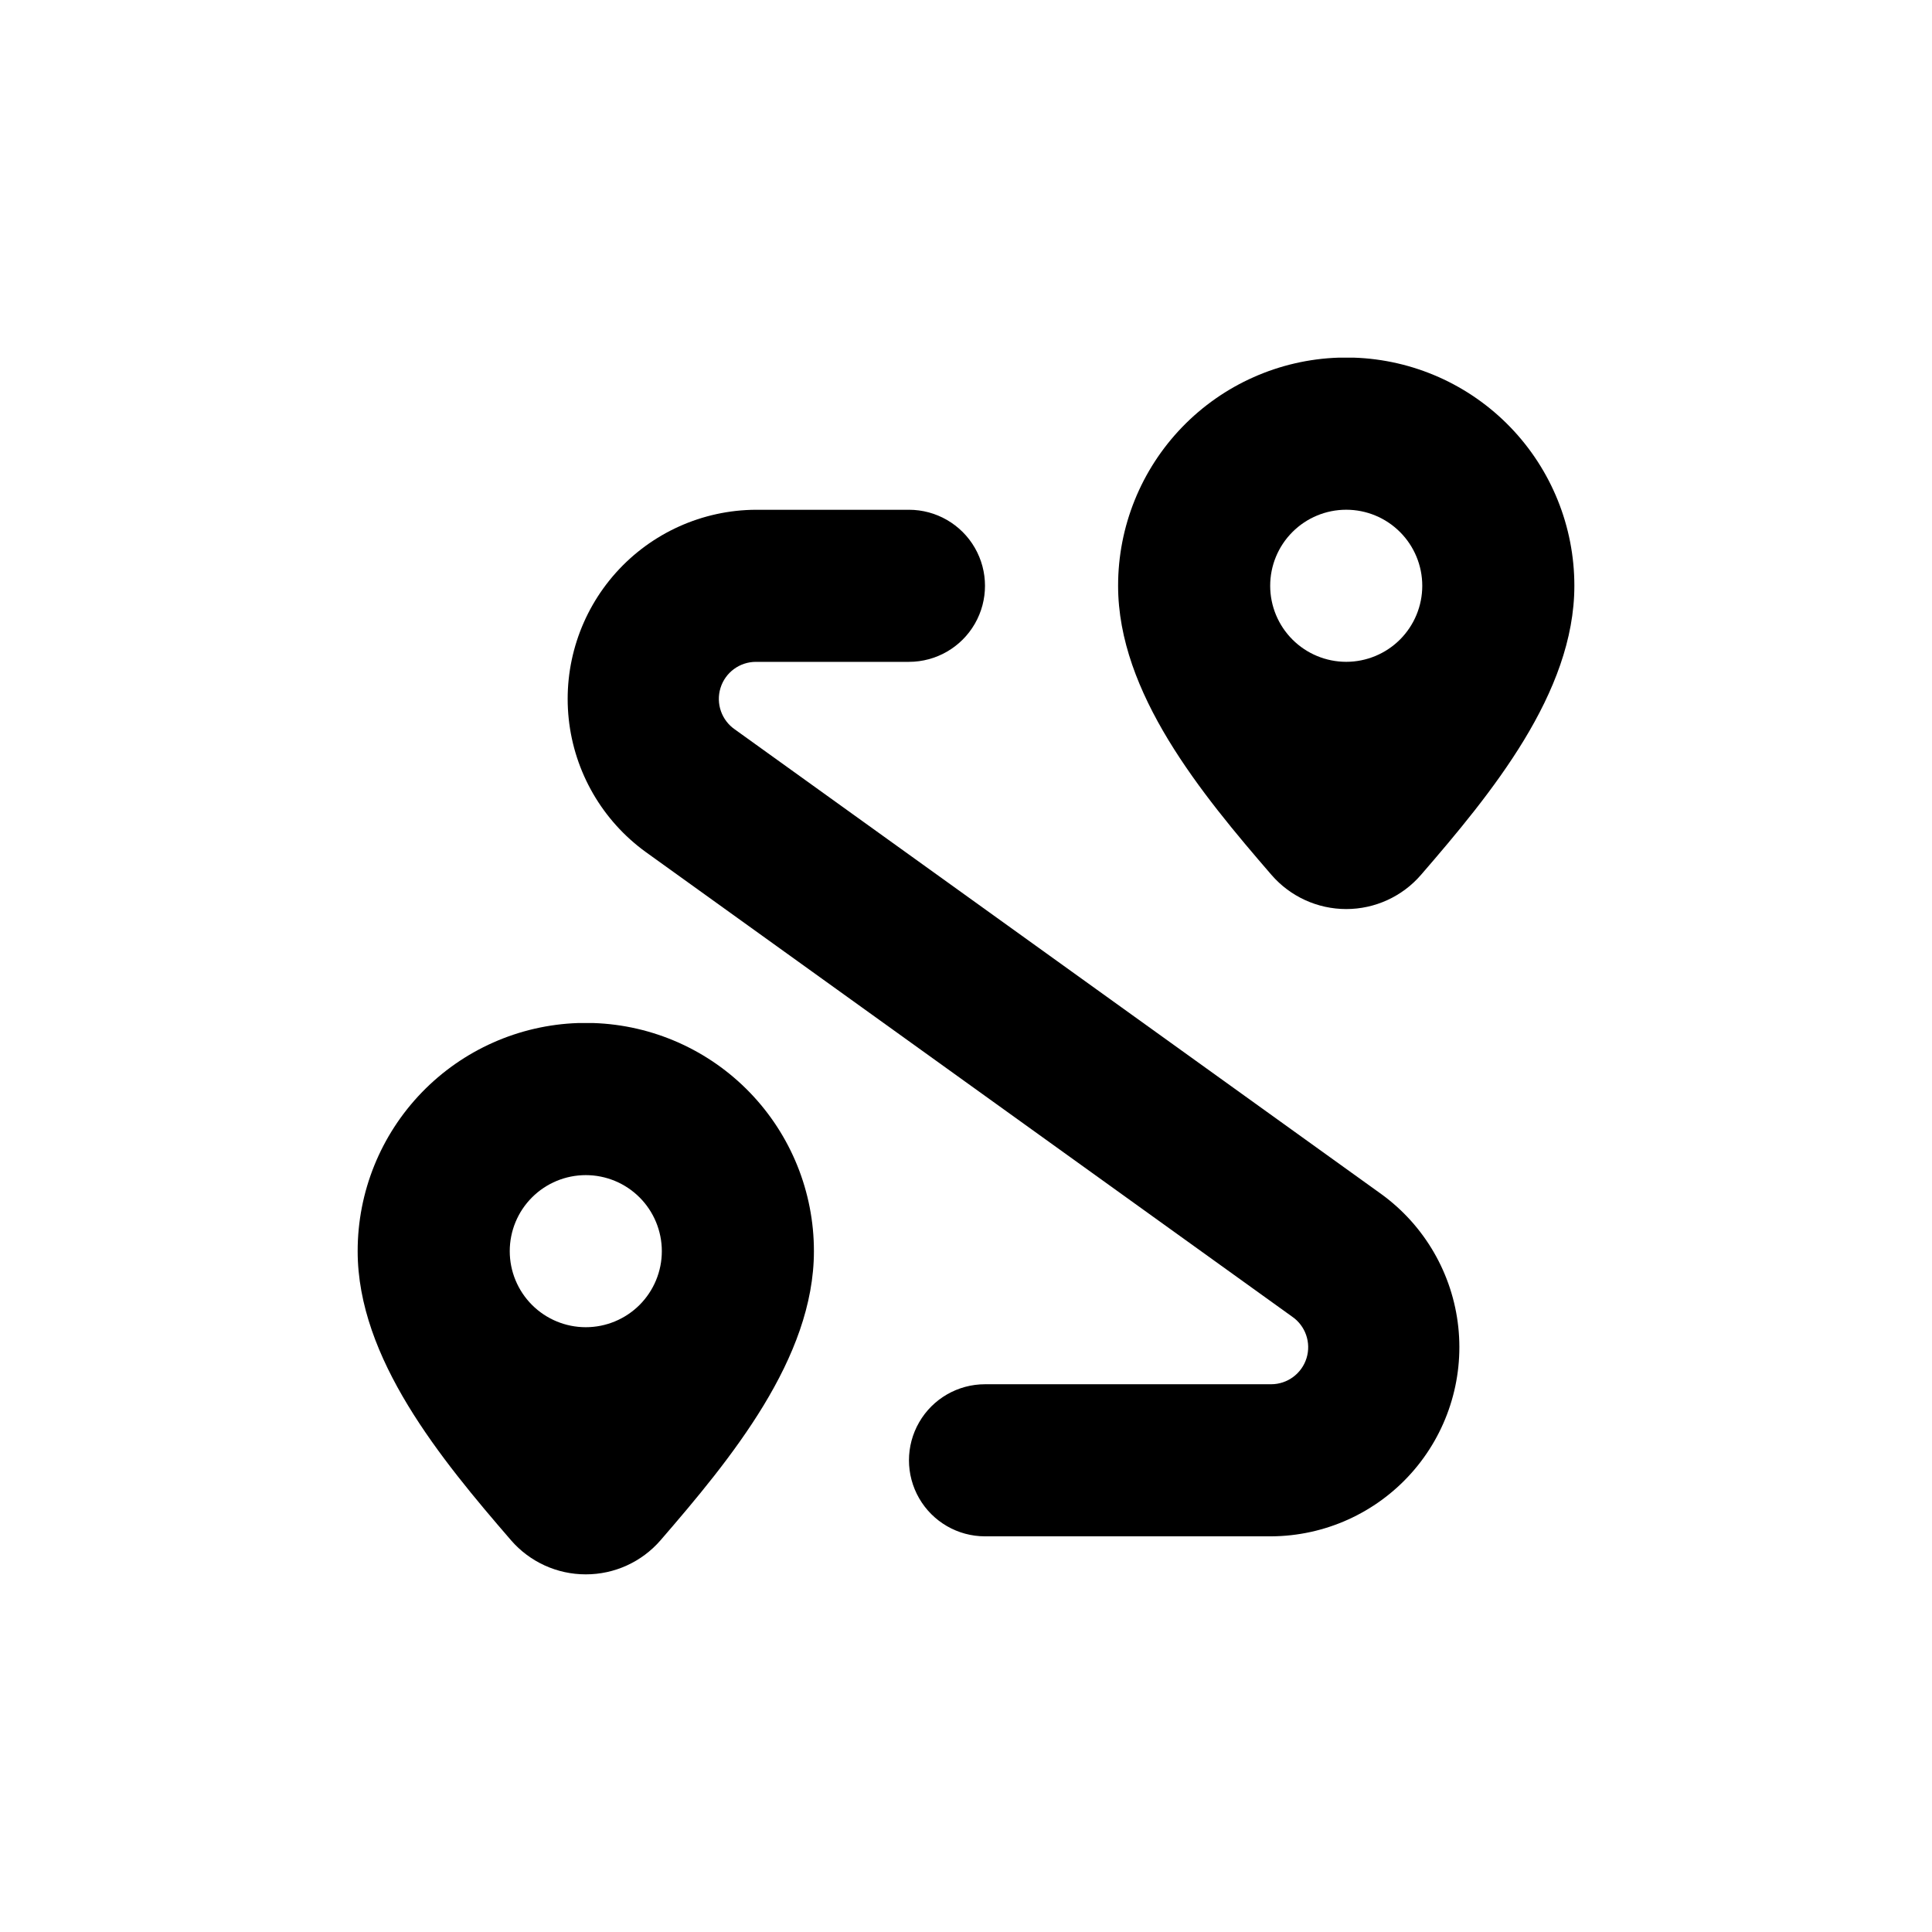
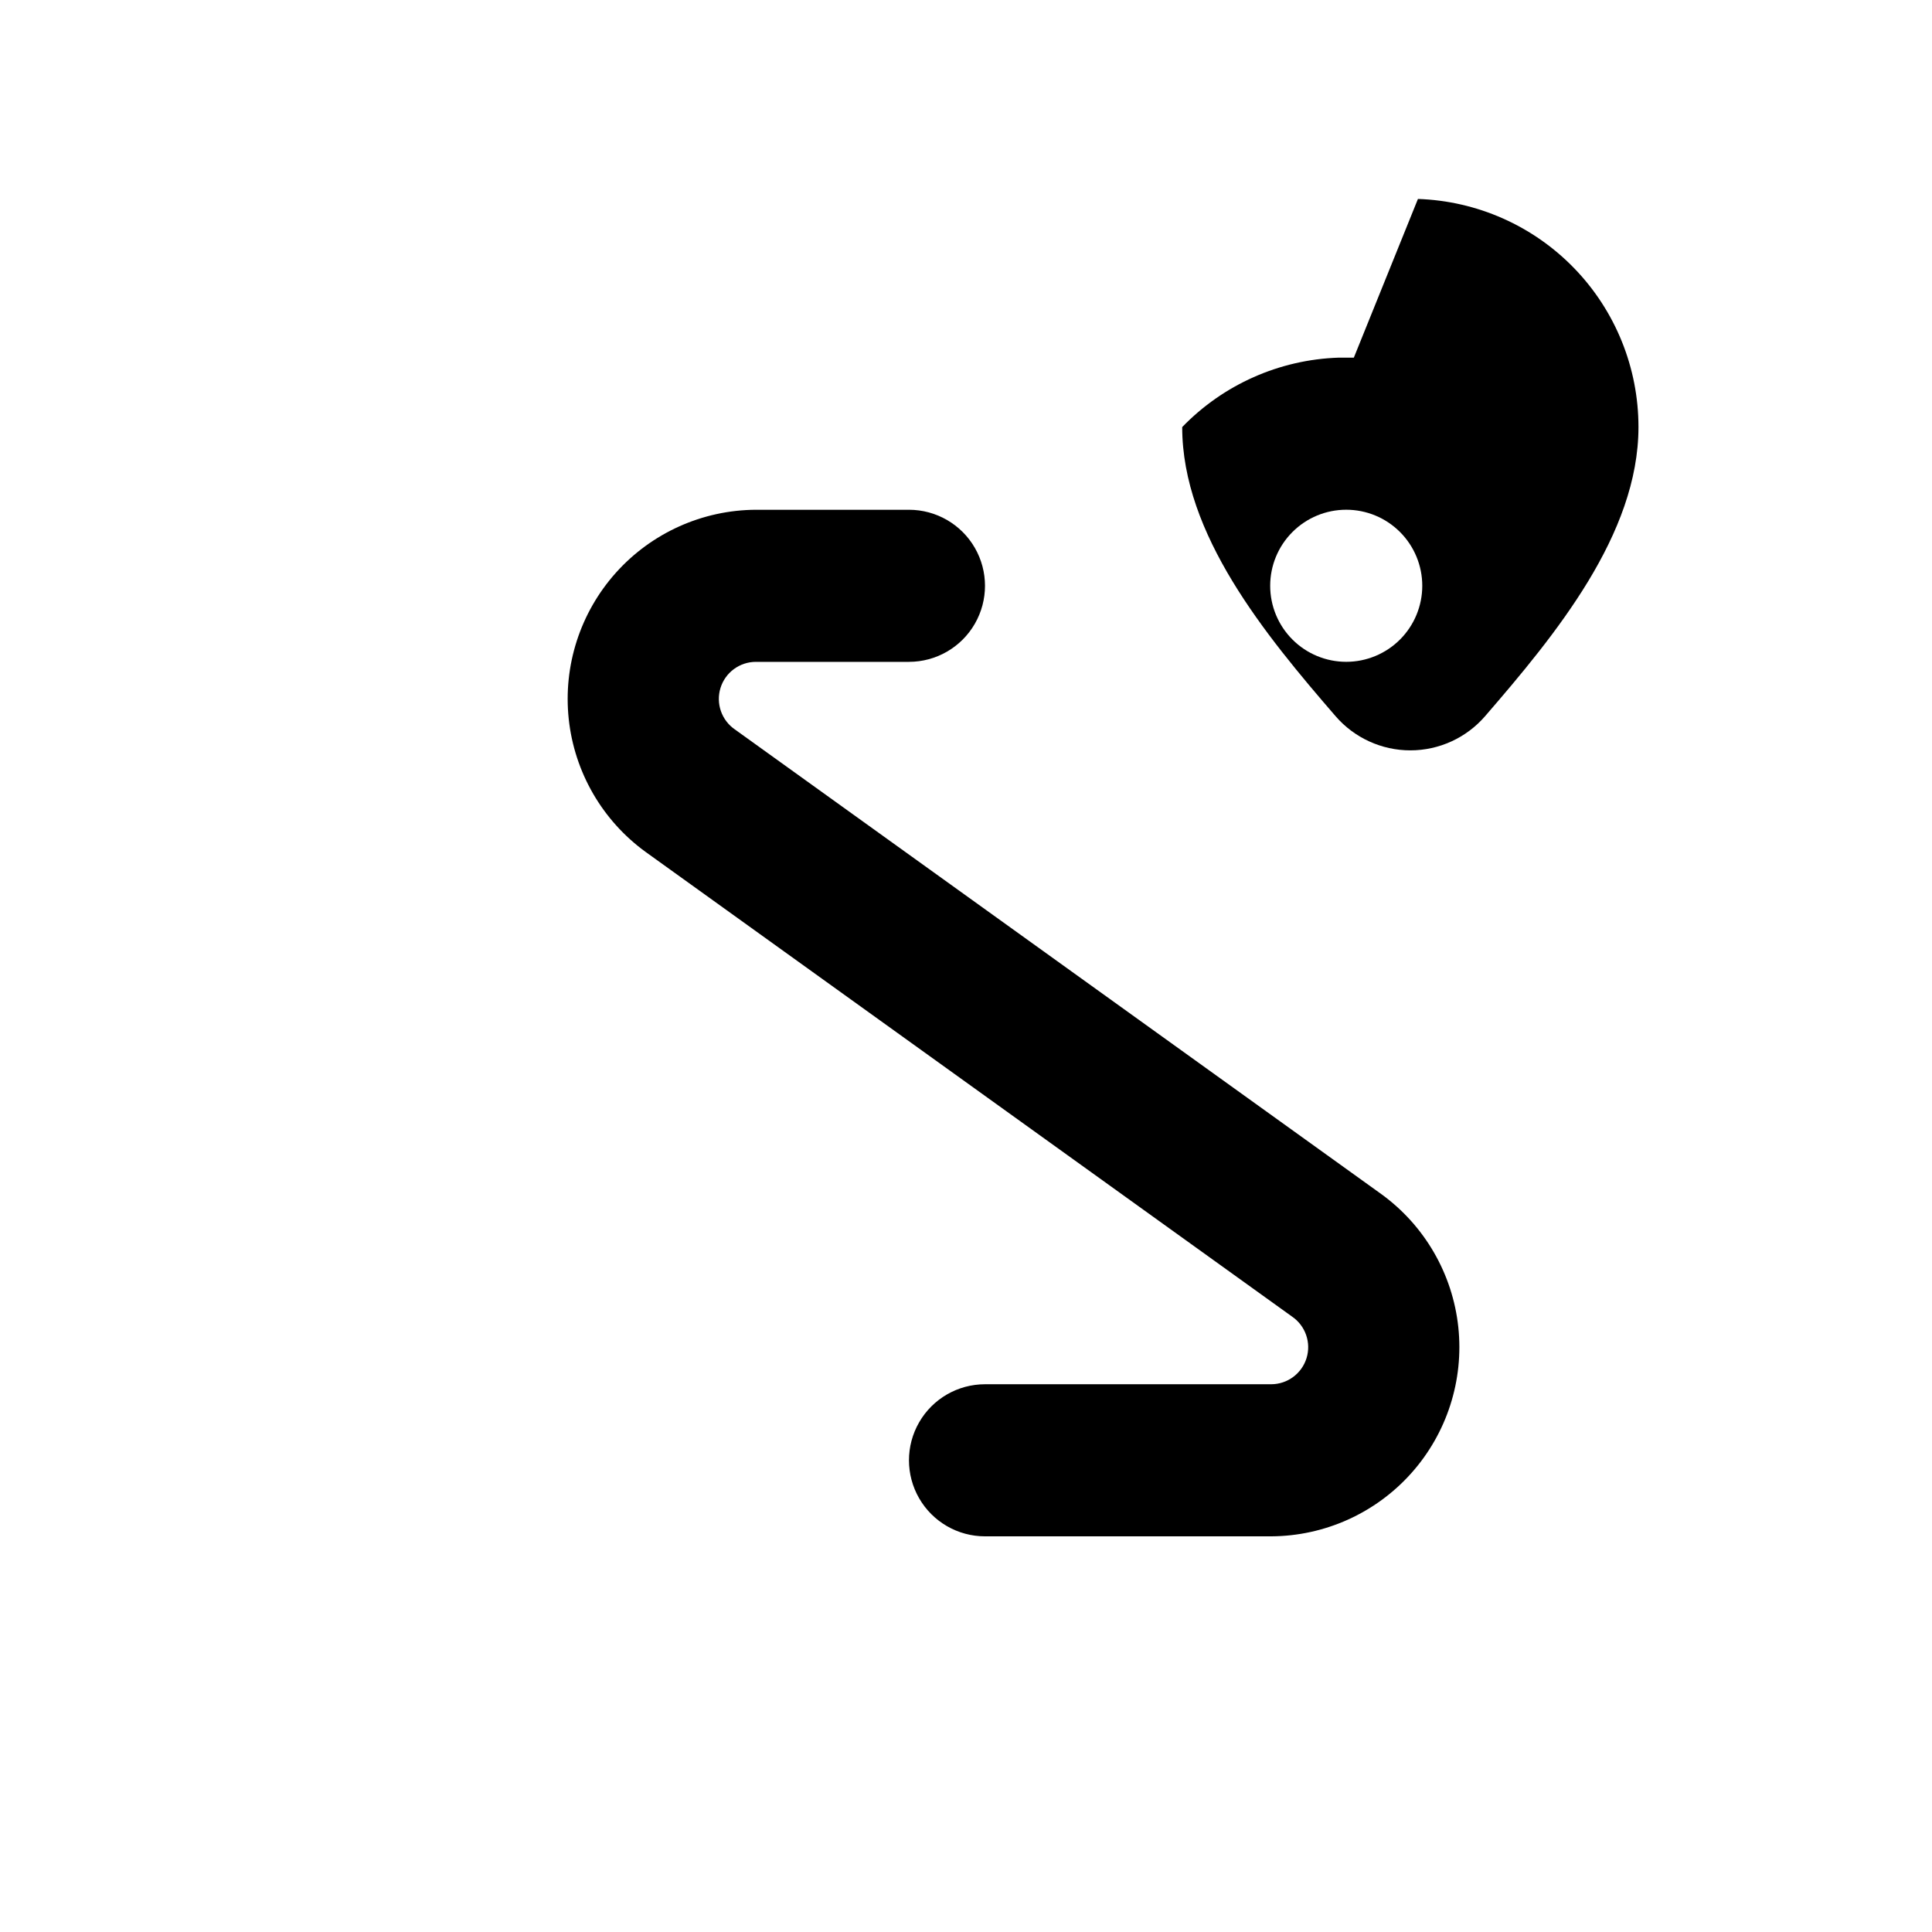
<svg xmlns="http://www.w3.org/2000/svg" fill="#000000" width="800px" height="800px" version="1.1" viewBox="144 144 512 512">
  <g>
-     <path d="m299.24 561.22c7.594 0.012 14.82-3.281 19.797-9.02 18.641-21.562 40.66-48.215 40.66-76.629 0.008-15.691-6.086-30.77-16.992-42.055-10.902-11.281-25.77-17.879-41.453-18.402h-4.027c-15.684 0.523-30.547 7.121-41.453 18.402-10.906 11.285-17 26.363-16.988 42.055 0 28.414 22.016 55.066 40.656 76.629 4.977 5.738 12.203 9.031 19.801 9.02zm0-105.8c5.344 0 10.469 2.121 14.25 5.902 3.777 3.777 5.902 8.906 5.902 14.25s-2.125 10.469-5.902 14.25c-3.781 3.777-8.906 5.902-14.25 5.902-5.348 0-10.473-2.125-14.25-5.902-3.781-3.781-5.902-8.906-5.902-14.25s2.121-10.473 5.902-14.25c3.777-3.781 8.902-5.902 14.25-5.902z" />
    <path d="m480.86 510.84h-75.824c-7.199 0-13.852 3.84-17.449 10.078-3.602 6.234-3.602 13.914 0 20.152 3.598 6.234 10.25 10.074 17.449 10.074h75.824c14.18-0.066 27.668-6.137 37.121-16.707 9.453-10.566 13.988-24.645 12.484-38.742-1.508-14.102-8.91-26.902-20.383-35.234l-171.3-123.13c-3.555-2.43-5.113-6.894-3.844-11.012 1.273-4.117 5.078-6.922 9.387-6.922h40.555c7.199 0 13.855-3.844 17.453-10.078 3.602-6.234 3.602-13.918 0-20.152-3.598-6.234-10.254-10.074-17.453-10.074h-40.555c-14.18 0.066-27.668 6.137-37.121 16.703-9.453 10.57-13.988 24.648-12.484 38.746 1.508 14.098 8.91 26.902 20.383 35.234l171.3 123.13c3.555 2.43 5.113 6.894 3.844 11.012-1.273 4.113-5.078 6.922-9.387 6.922z" />
-     <path d="m502.78 238.78h-4.031c-15.684 0.52-30.547 7.121-41.453 18.402s-17 26.363-16.988 42.055c0 28.414 22.016 55.066 40.656 76.629 4.977 5.742 12.199 9.043 19.801 9.043 7.598 0 14.824-3.301 19.797-9.043 18.641-21.562 40.66-48.215 40.66-76.629 0.008-15.691-6.086-30.773-16.992-42.055-10.902-11.281-25.77-17.883-41.449-18.402zm-2.016 80.609c-5.348 0-10.473-2.125-14.25-5.902-3.781-3.781-5.902-8.906-5.902-14.25 0-5.348 2.121-10.473 5.902-14.25 3.777-3.781 8.902-5.902 14.25-5.902 5.344 0 10.469 2.121 14.25 5.902 3.777 3.777 5.902 8.902 5.902 14.25 0 5.344-2.125 10.469-5.902 14.25-3.781 3.777-8.906 5.902-14.25 5.902z" />
+     <path d="m502.78 238.78h-4.031c-15.684 0.52-30.547 7.121-41.453 18.402c0 28.414 22.016 55.066 40.656 76.629 4.977 5.742 12.199 9.043 19.801 9.043 7.598 0 14.824-3.301 19.797-9.043 18.641-21.562 40.66-48.215 40.66-76.629 0.008-15.691-6.086-30.773-16.992-42.055-10.902-11.281-25.77-17.883-41.449-18.402zm-2.016 80.609c-5.348 0-10.473-2.125-14.25-5.902-3.781-3.781-5.902-8.906-5.902-14.25 0-5.348 2.121-10.473 5.902-14.25 3.777-3.781 8.902-5.902 14.25-5.902 5.344 0 10.469 2.121 14.25 5.902 3.777 3.777 5.902 8.902 5.902 14.25 0 5.344-2.125 10.469-5.902 14.25-3.781 3.777-8.906 5.902-14.25 5.902z" />
  </g>
</svg>